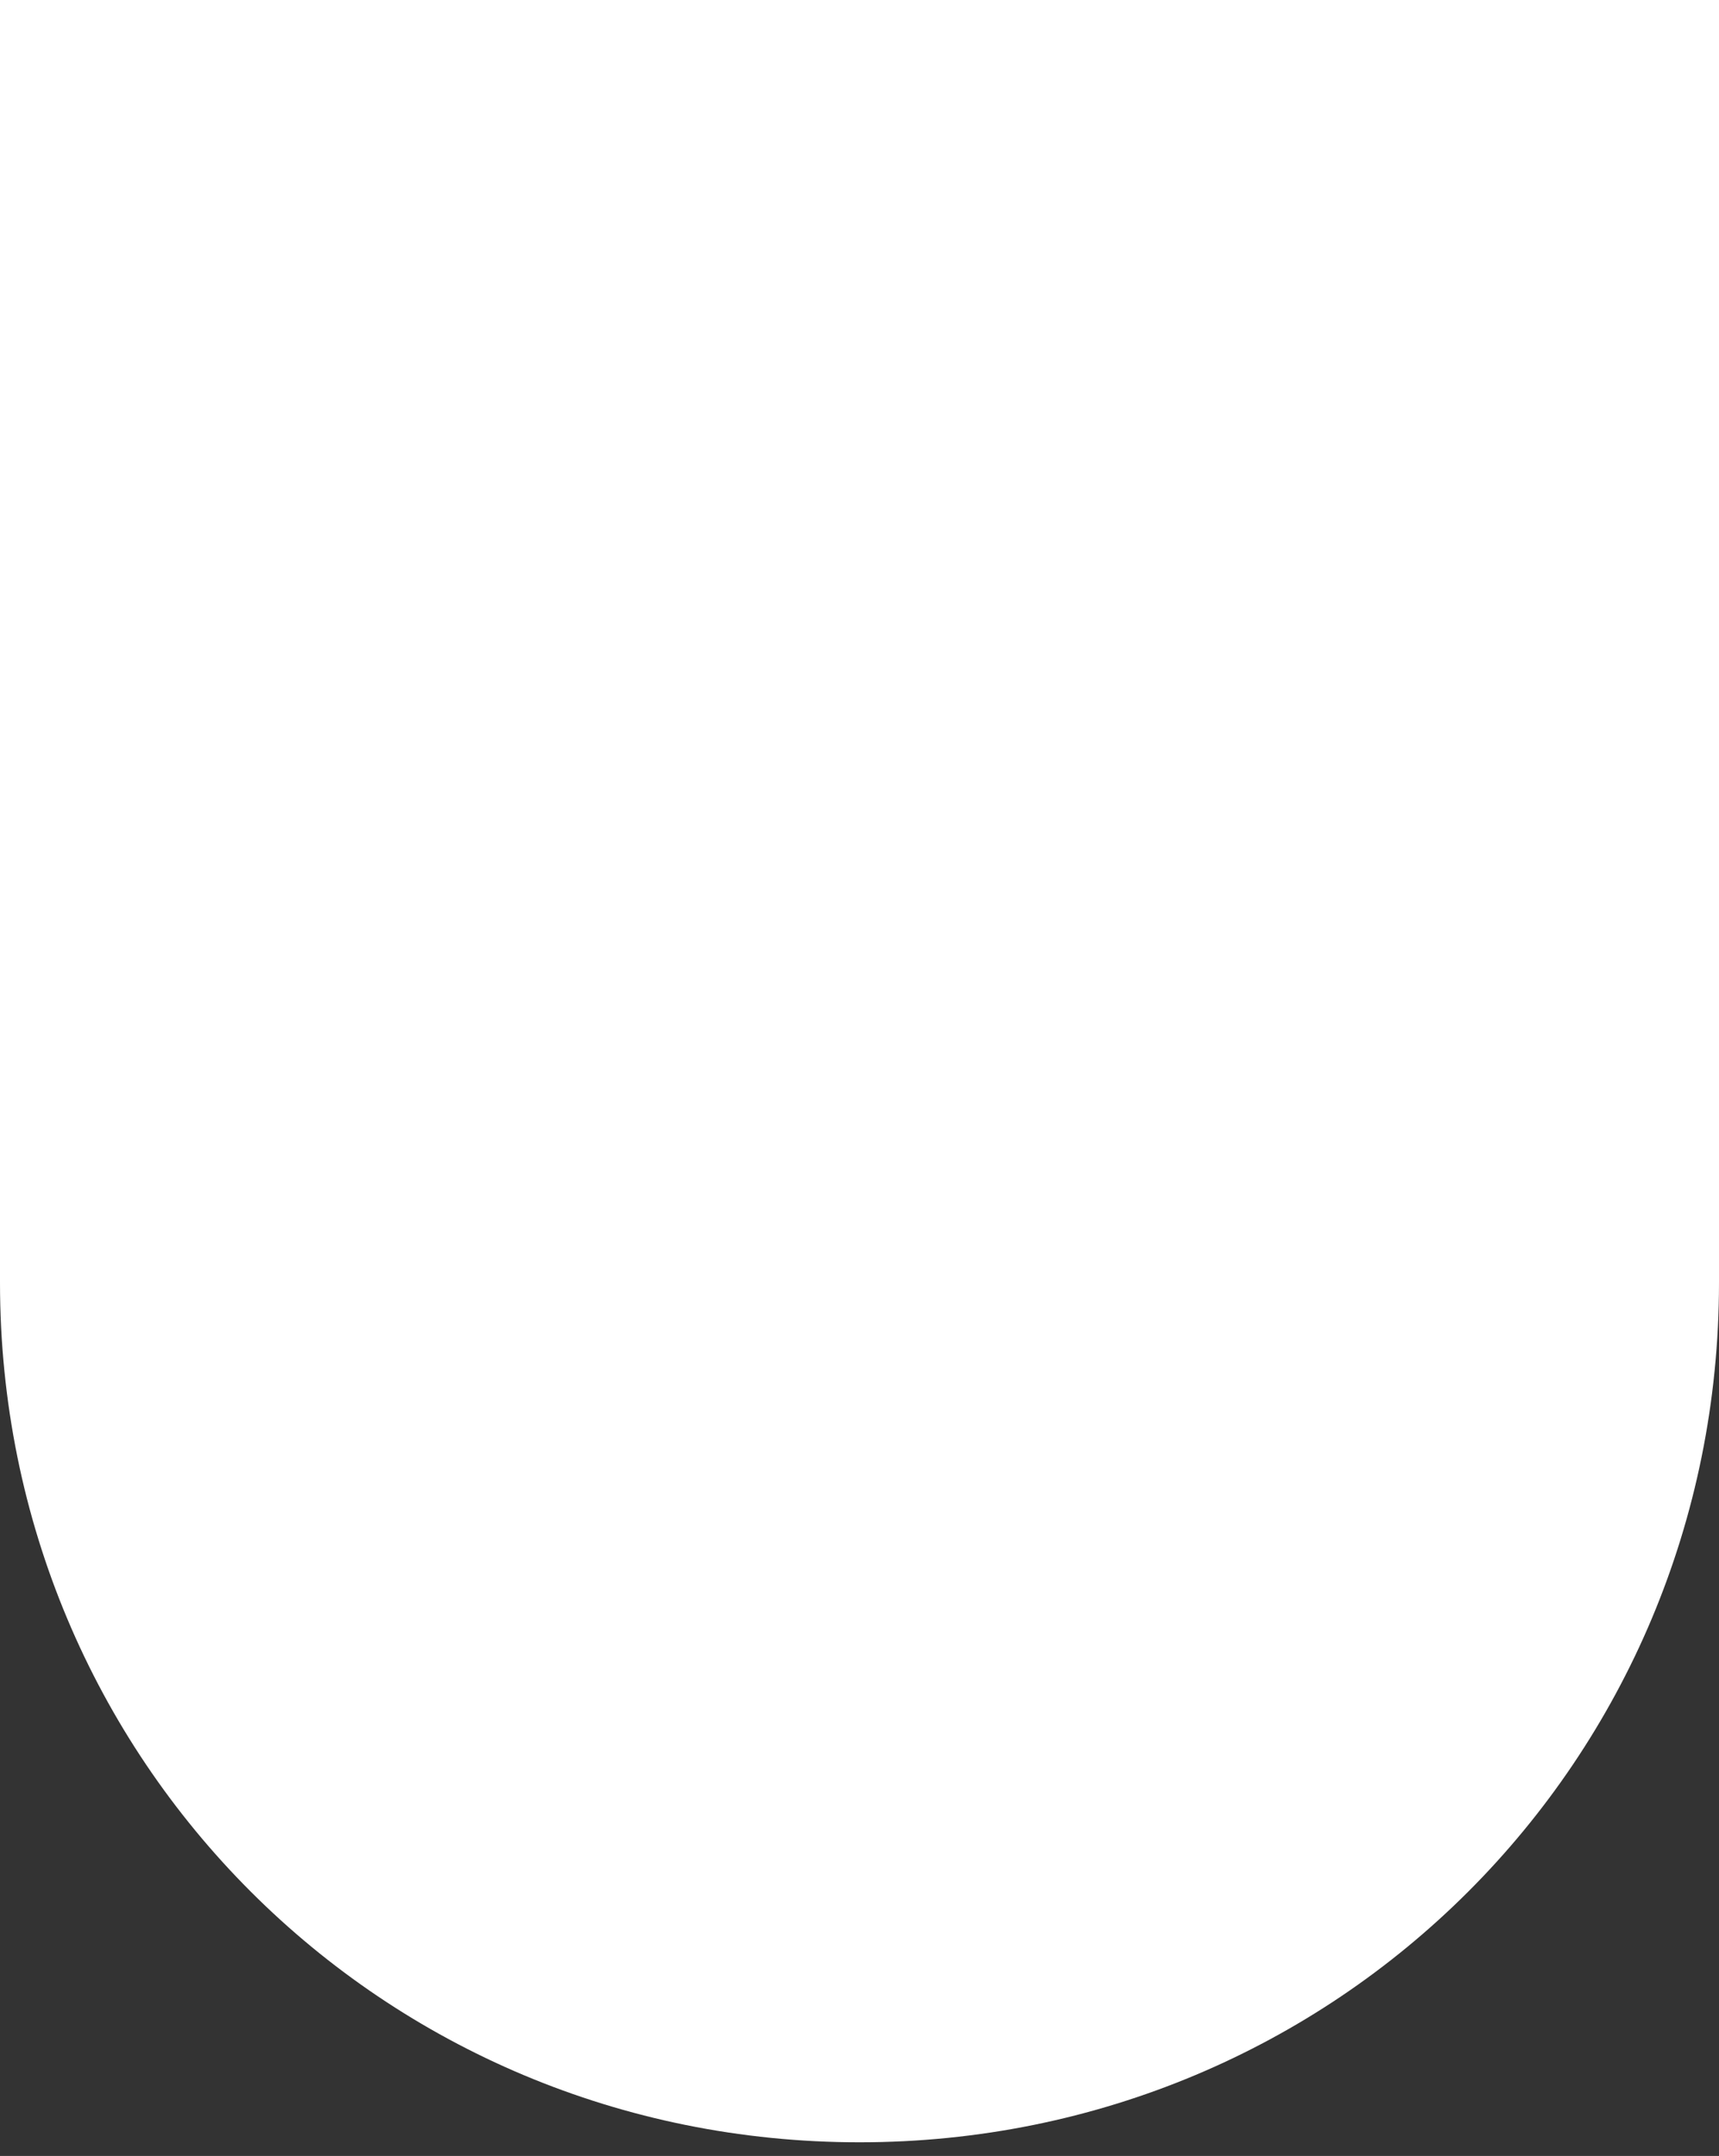
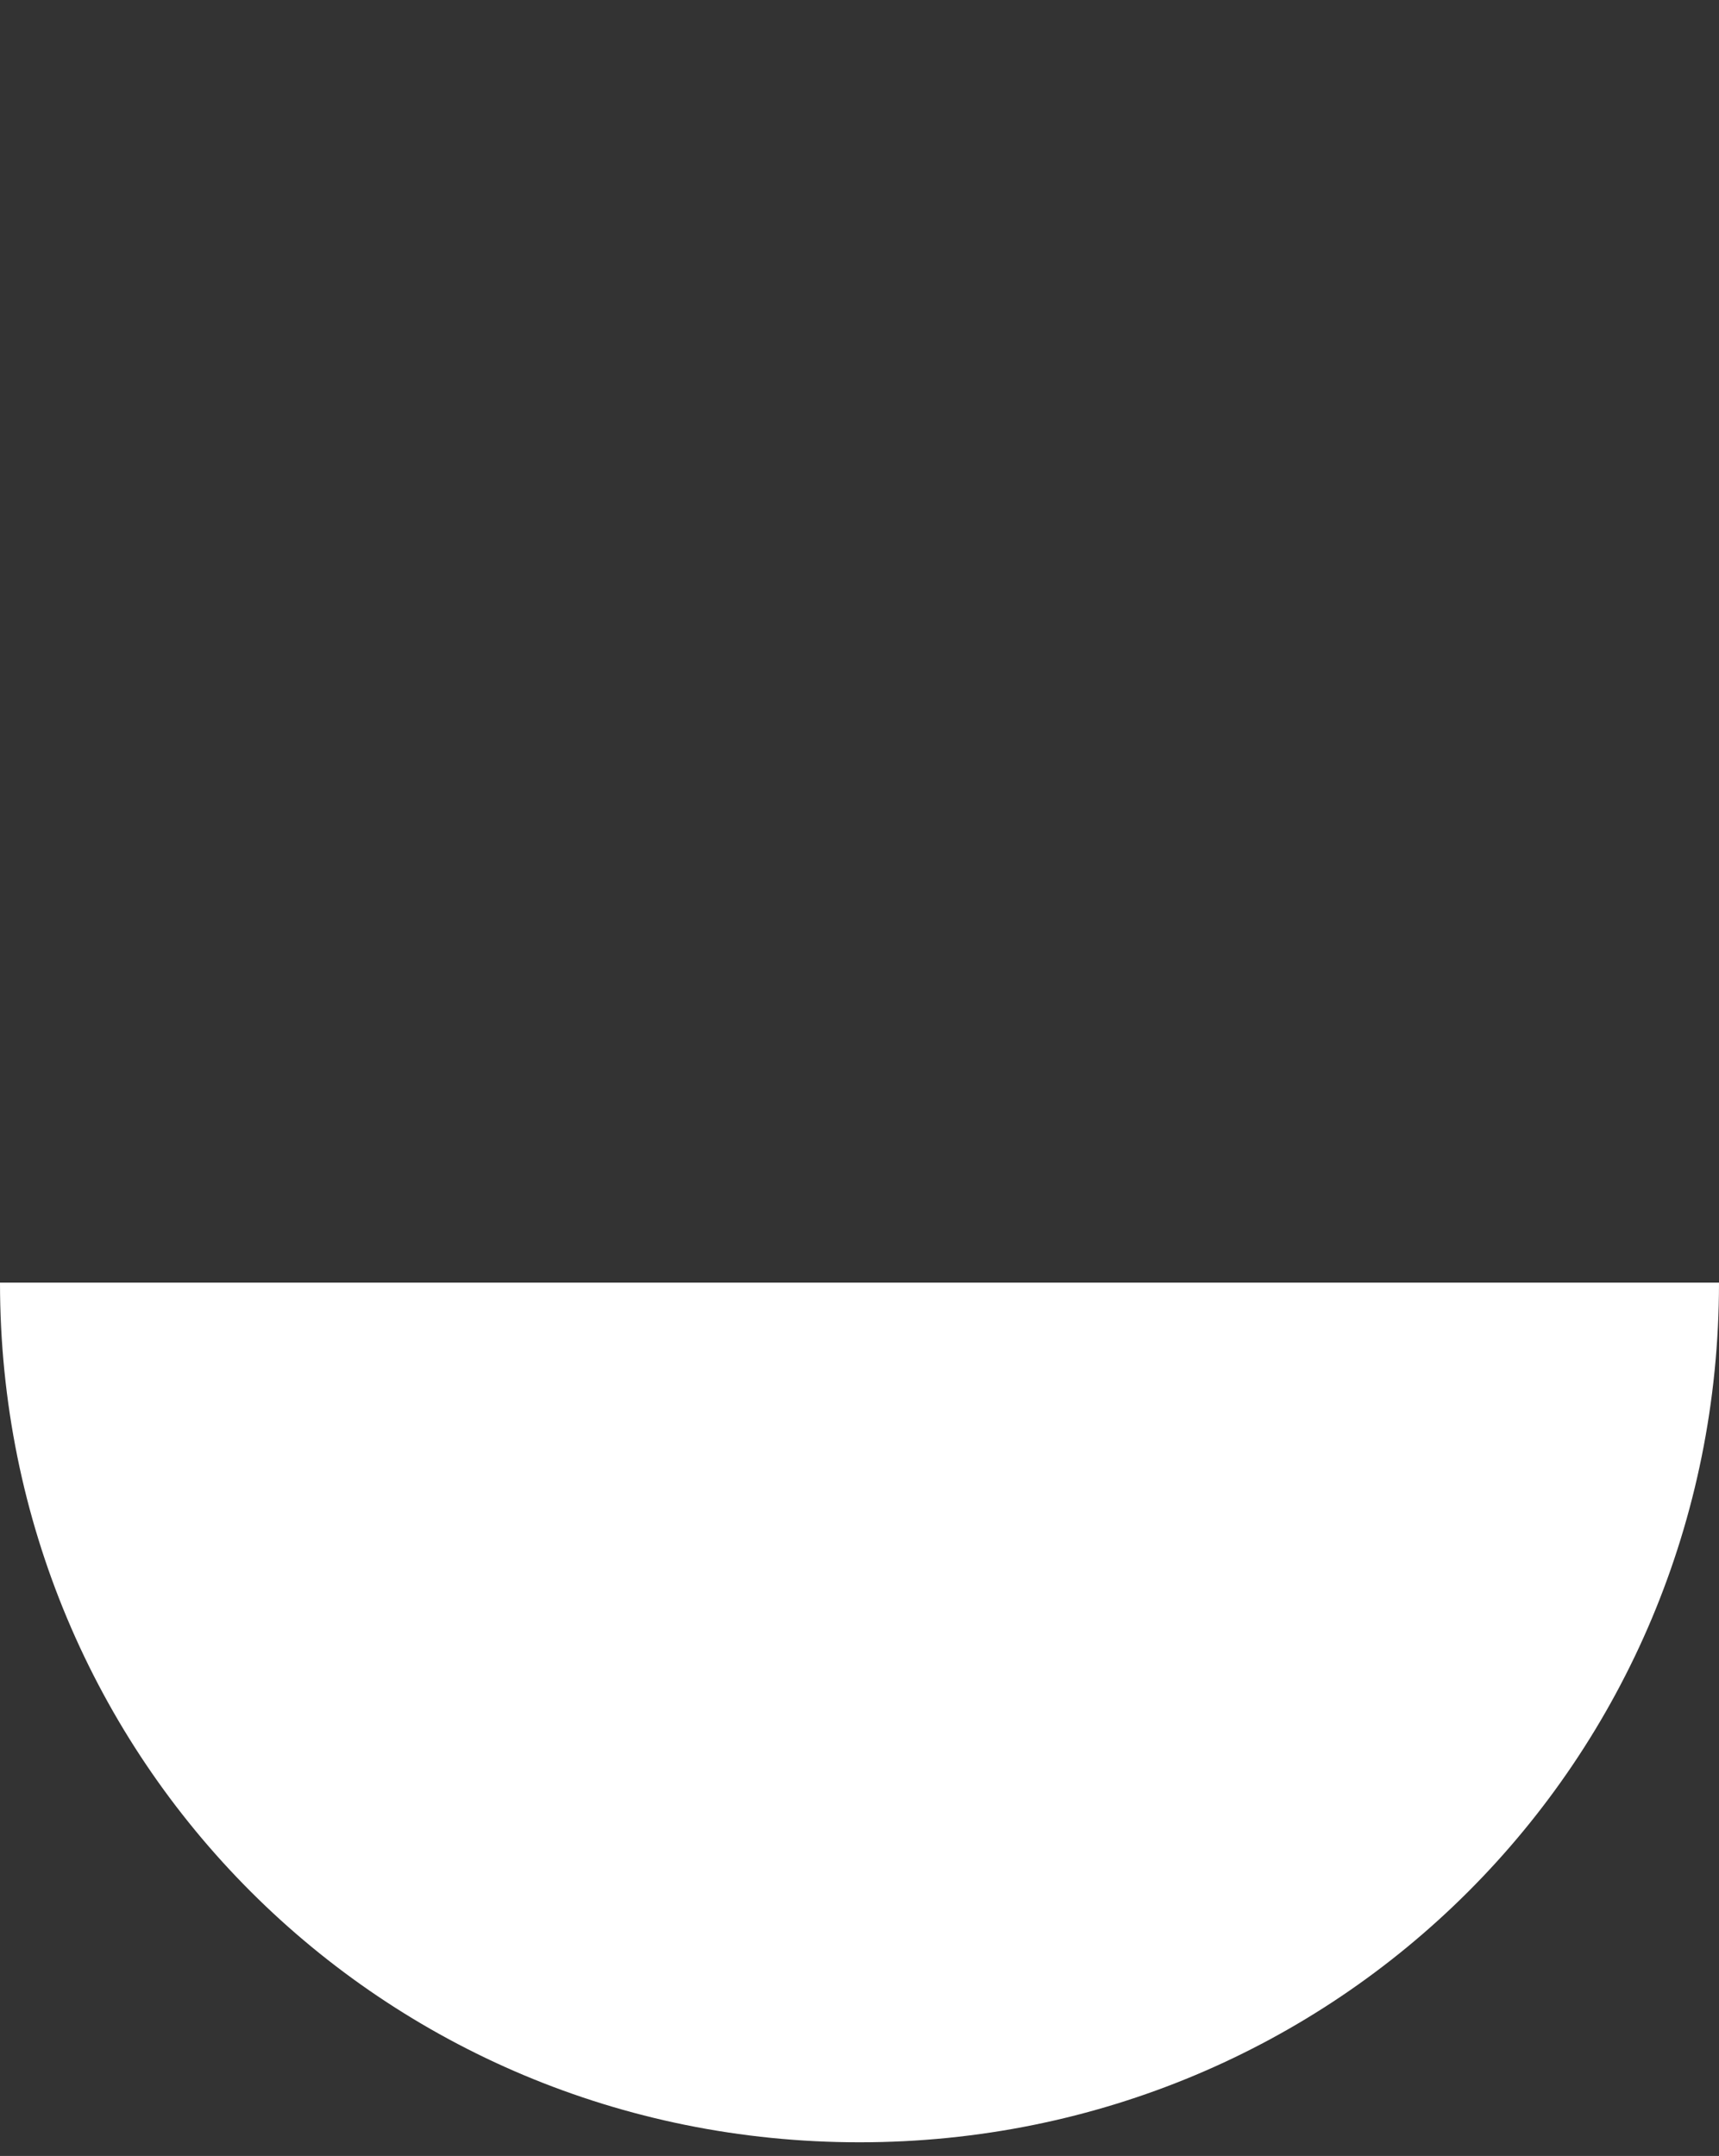
<svg xmlns="http://www.w3.org/2000/svg" version="1.1" id="Layer_1" x="0px" y="0px" viewBox="0 0 12.6 15.8" style="enable-background:new 0 0 12.6 15.8;" xml:space="preserve">
  <rect x="0" y="0" width="12.6" height="15.8" fill="#333333" stroke="none" />
  <style type="text/css">
	.st0{fill-rule:evenodd;clip-rule:evenodd;fill:#FFFFFF;}
</style>
-   <path class="st0" d="M0,9.4c0,3.5,2.8,6.3,6.3,6.3c3.5,0,6.3-2.8,6.3-6.3V0H0V9.4z" />
+   <path class="st0" d="M0,9.4c0,3.5,2.8,6.3,6.3,6.3c3.5,0,6.3-2.8,6.3-6.3V0V9.4z" />
</svg>